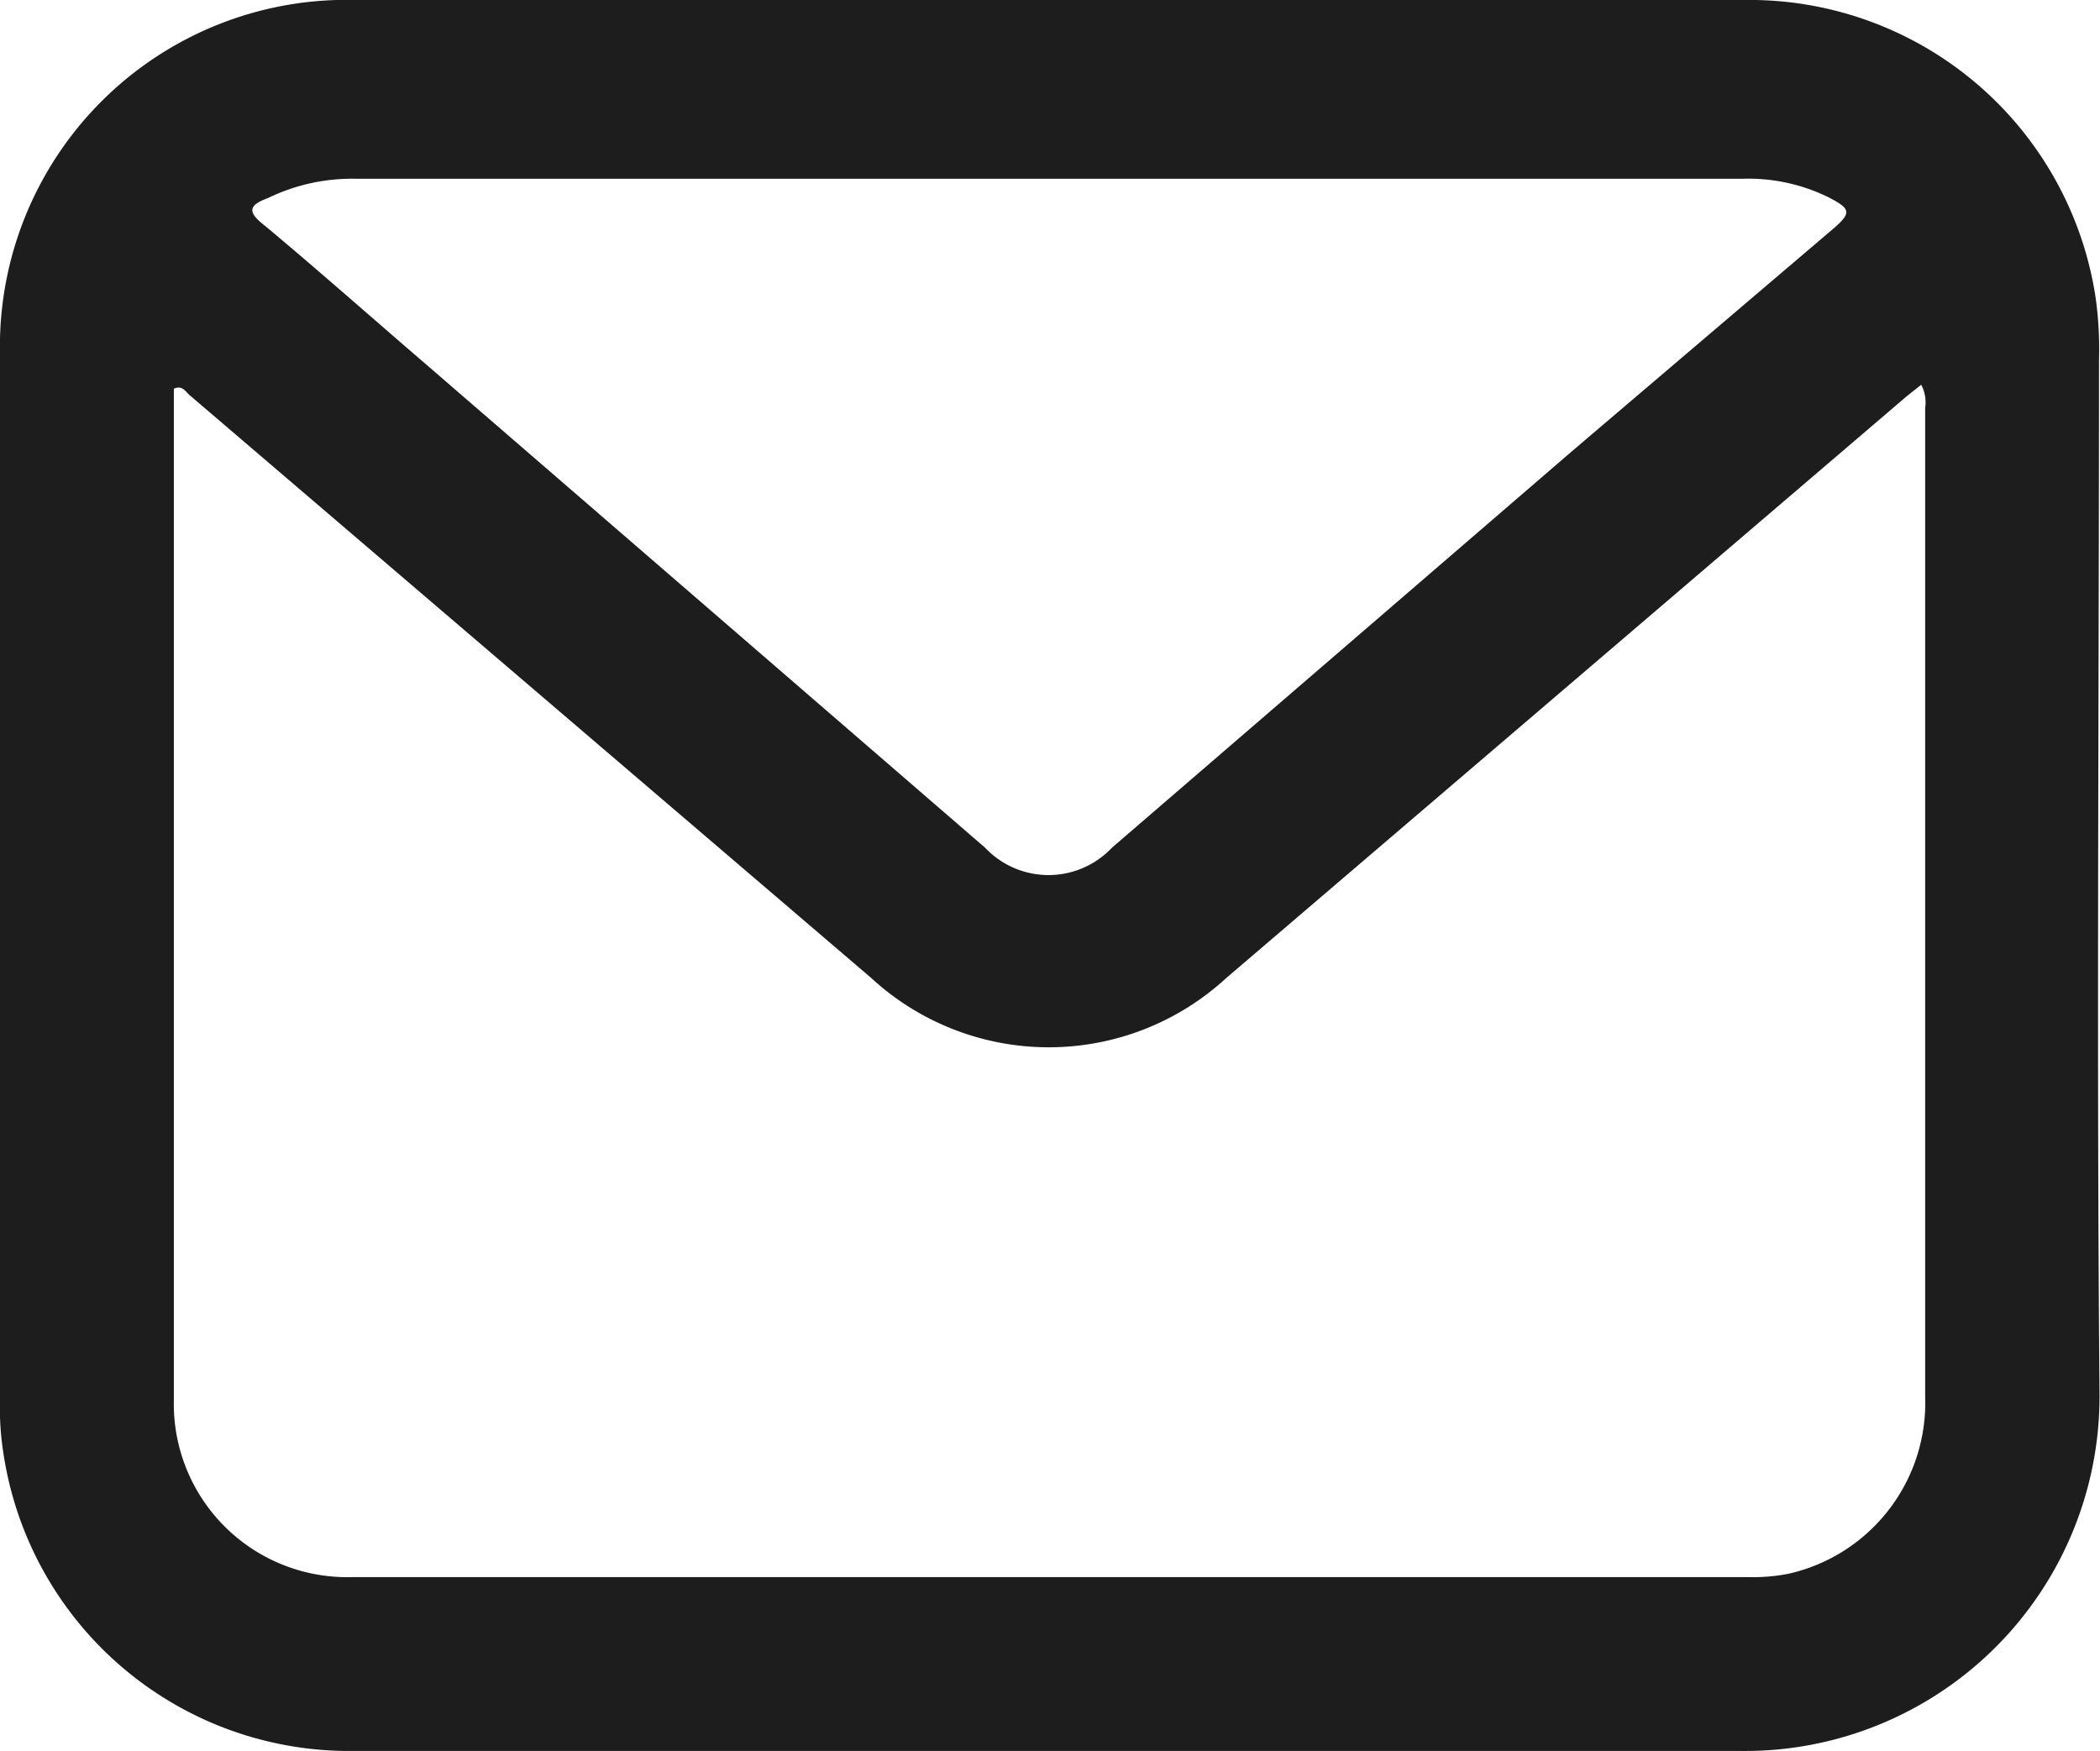
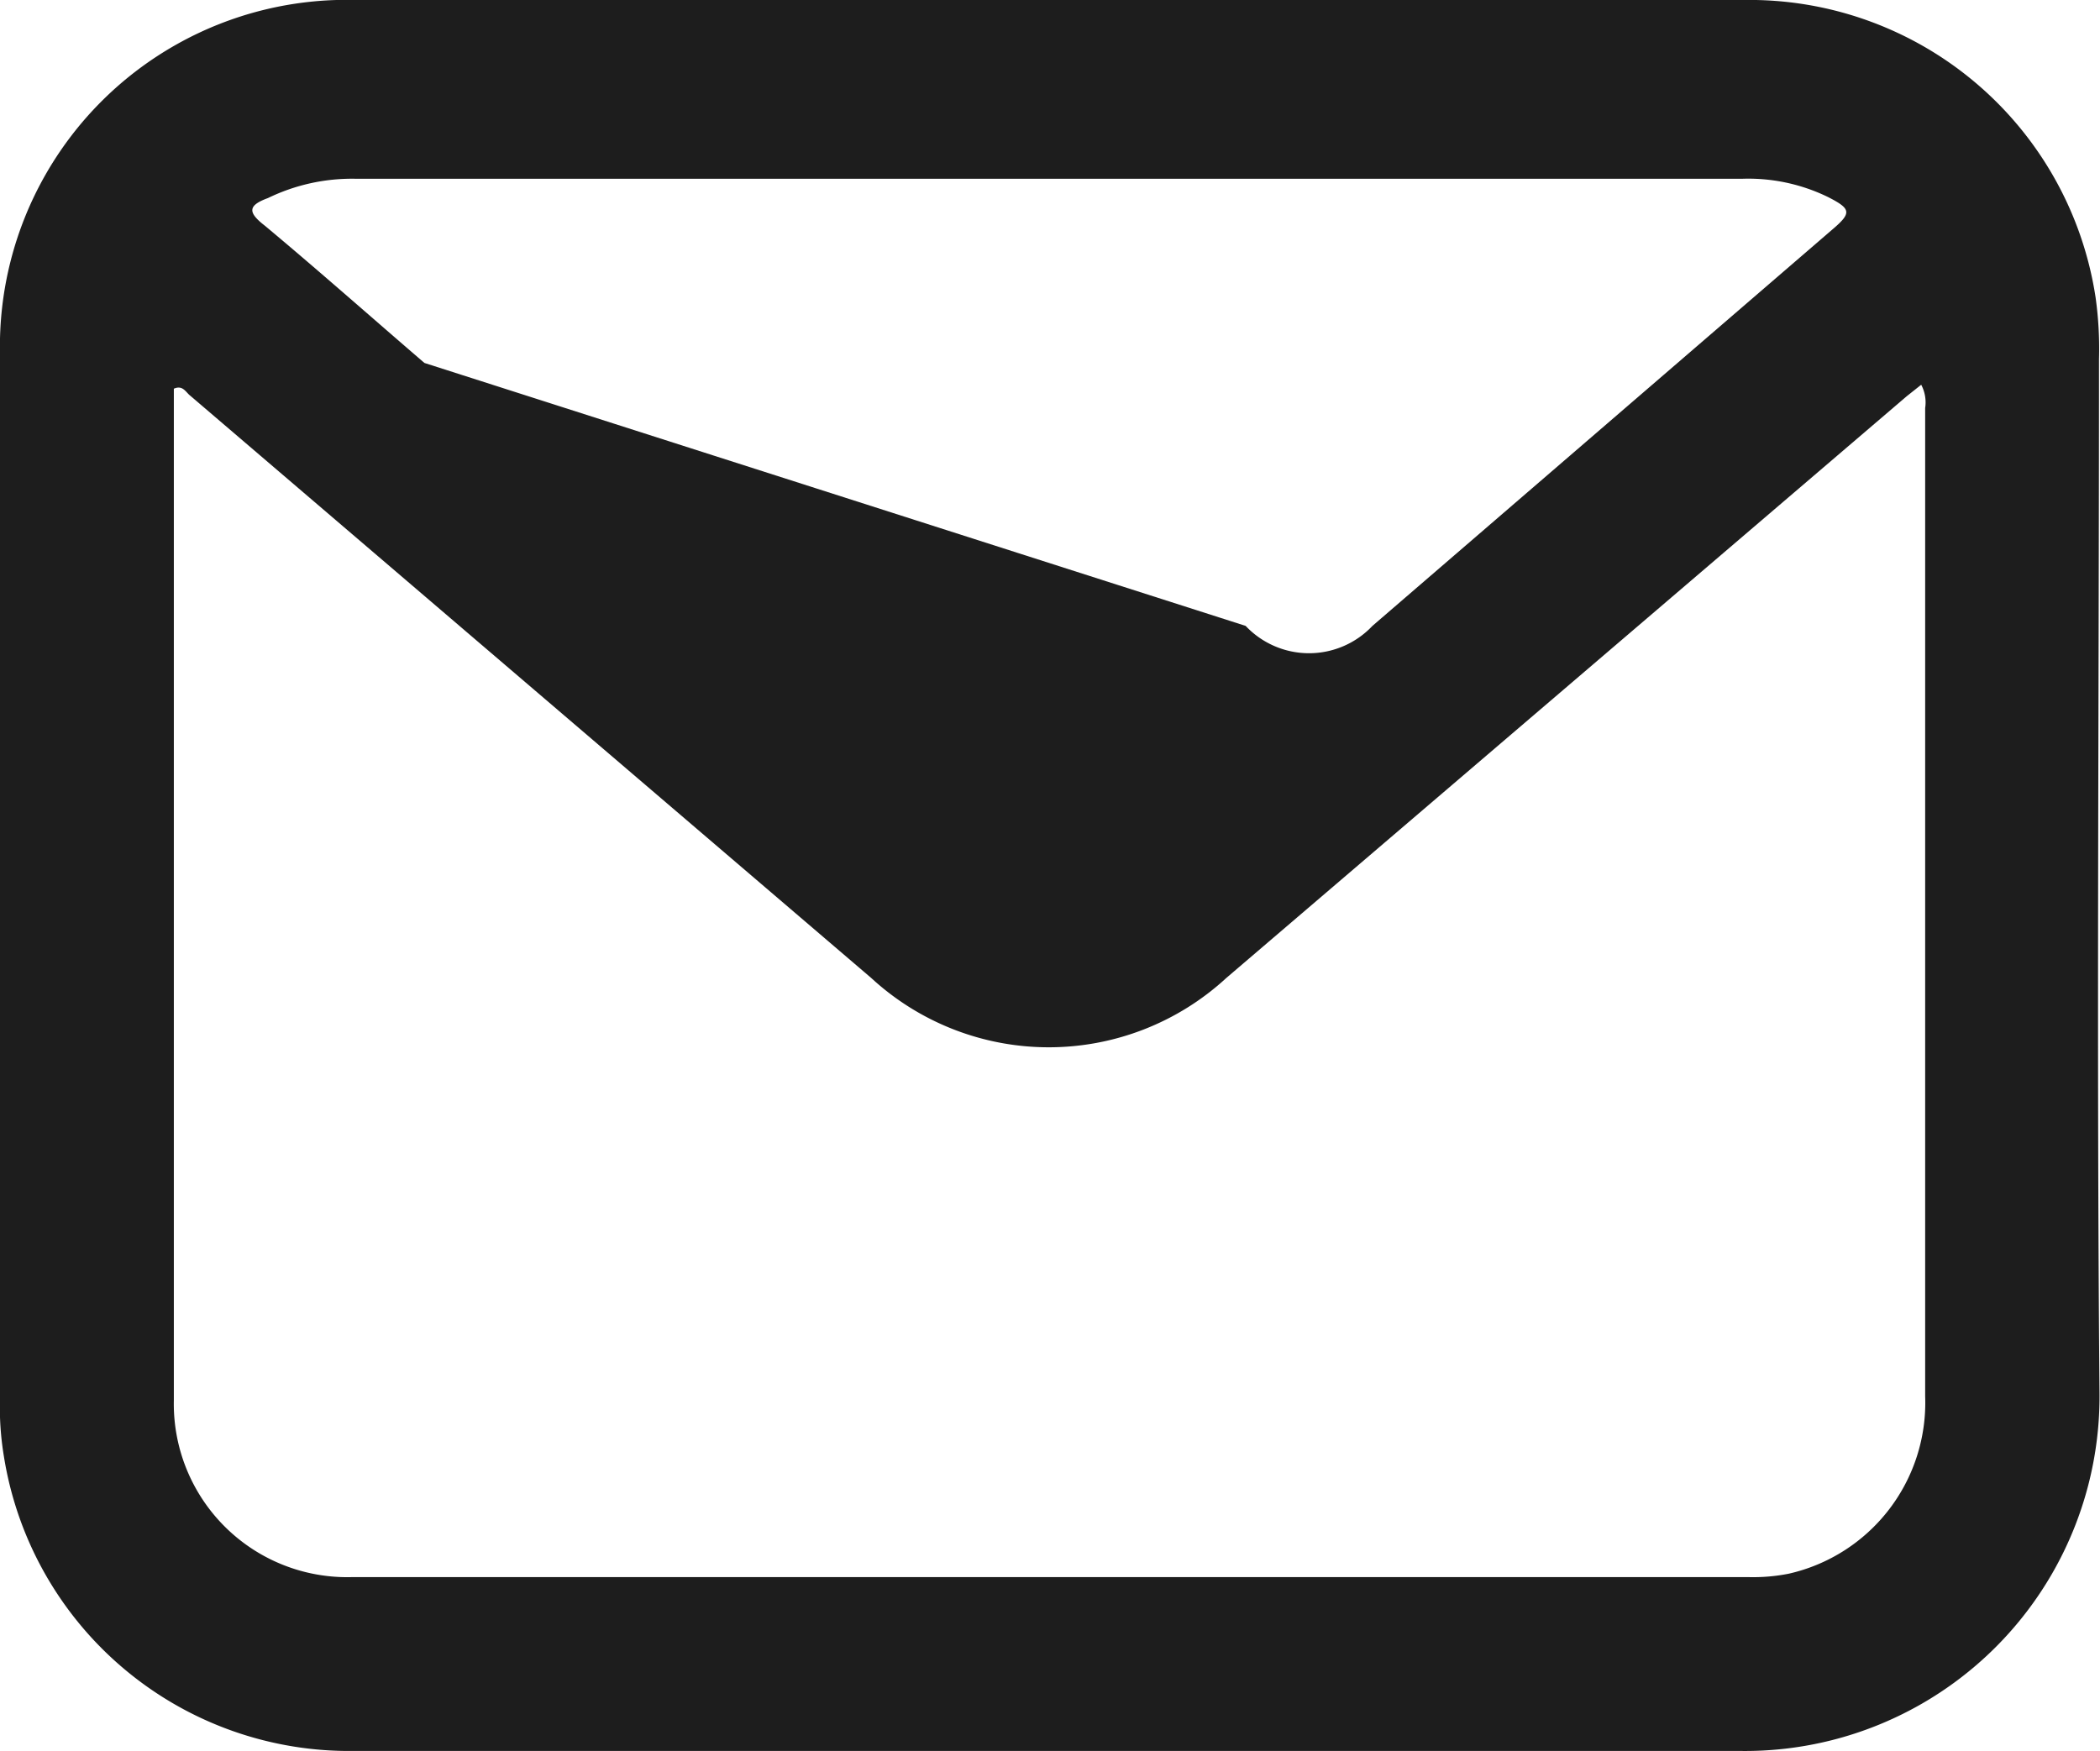
<svg xmlns="http://www.w3.org/2000/svg" viewBox="0 0 42.4 35.37">
  <defs>
    <style>.cls-1{fill:#1d1d1d;}</style>
  </defs>
  <g id="Layer_2" data-name="Layer 2">
    <g id="Capa_1" data-name="Capa 1">
      <g id="oC8TRi">
-         <path class="cls-1" d="M42.38,7.25A7.43,7.43,0,0,0,42.31,6,7.07,7.07,0,0,0,35.2,0h-28A7,7,0,0,0,0,7.15Q0,17.68,0,28.21a6.11,6.11,0,0,0,.08,1.21,7.06,7.06,0,0,0,7.1,5.94h14c4.64,0,9.28,0,13.91,0a7.16,7.16,0,0,0,7.3-7.25C42.33,21.16,42.38,14.21,42.38,7.25ZM5.41,4a3.88,3.88,0,0,1,1.77-.39h28a3.67,3.67,0,0,1,1.73.37c.47.24.48.32.08.66L31.73,9.12l-9.28,8a1.76,1.76,0,0,1-2.56,0L8.57,7.33C7.5,6.41,6.44,5.47,5.35,4.56,5,4.29,5,4.15,5.41,4Zm33.46,24.2a3.54,3.54,0,0,1-2.75,3.58,3.7,3.7,0,0,1-.81.07H7.1a3.5,3.5,0,0,1-3.59-3.57q0-10,0-20.1c0-.11,0-.22,0-.33.18-.08.24.07.33.14L17.59,19.75a5.29,5.29,0,0,0,7.17,0L38.5,8l.29-.23a.76.76,0,0,1,.08.47Z" />
+         <path class="cls-1" d="M42.38,7.25A7.43,7.43,0,0,0,42.31,6,7.07,7.07,0,0,0,35.2,0h-28A7,7,0,0,0,0,7.15Q0,17.68,0,28.21a6.11,6.11,0,0,0,.08,1.21,7.06,7.06,0,0,0,7.1,5.94h14c4.64,0,9.28,0,13.91,0a7.16,7.16,0,0,0,7.3-7.25C42.33,21.16,42.38,14.21,42.38,7.25ZM5.41,4a3.88,3.88,0,0,1,1.77-.39h28a3.67,3.67,0,0,1,1.73.37c.47.24.48.32.08.66l-9.28,8a1.76,1.76,0,0,1-2.56,0L8.57,7.33C7.5,6.41,6.44,5.47,5.35,4.56,5,4.29,5,4.15,5.41,4Zm33.46,24.2a3.54,3.54,0,0,1-2.75,3.58,3.7,3.7,0,0,1-.81.07H7.1a3.5,3.5,0,0,1-3.59-3.57q0-10,0-20.1c0-.11,0-.22,0-.33.18-.08.24.07.33.14L17.59,19.75a5.29,5.29,0,0,0,7.17,0L38.5,8l.29-.23a.76.76,0,0,1,.08.47Z" />
      </g>
    </g>
  </g>
</svg>